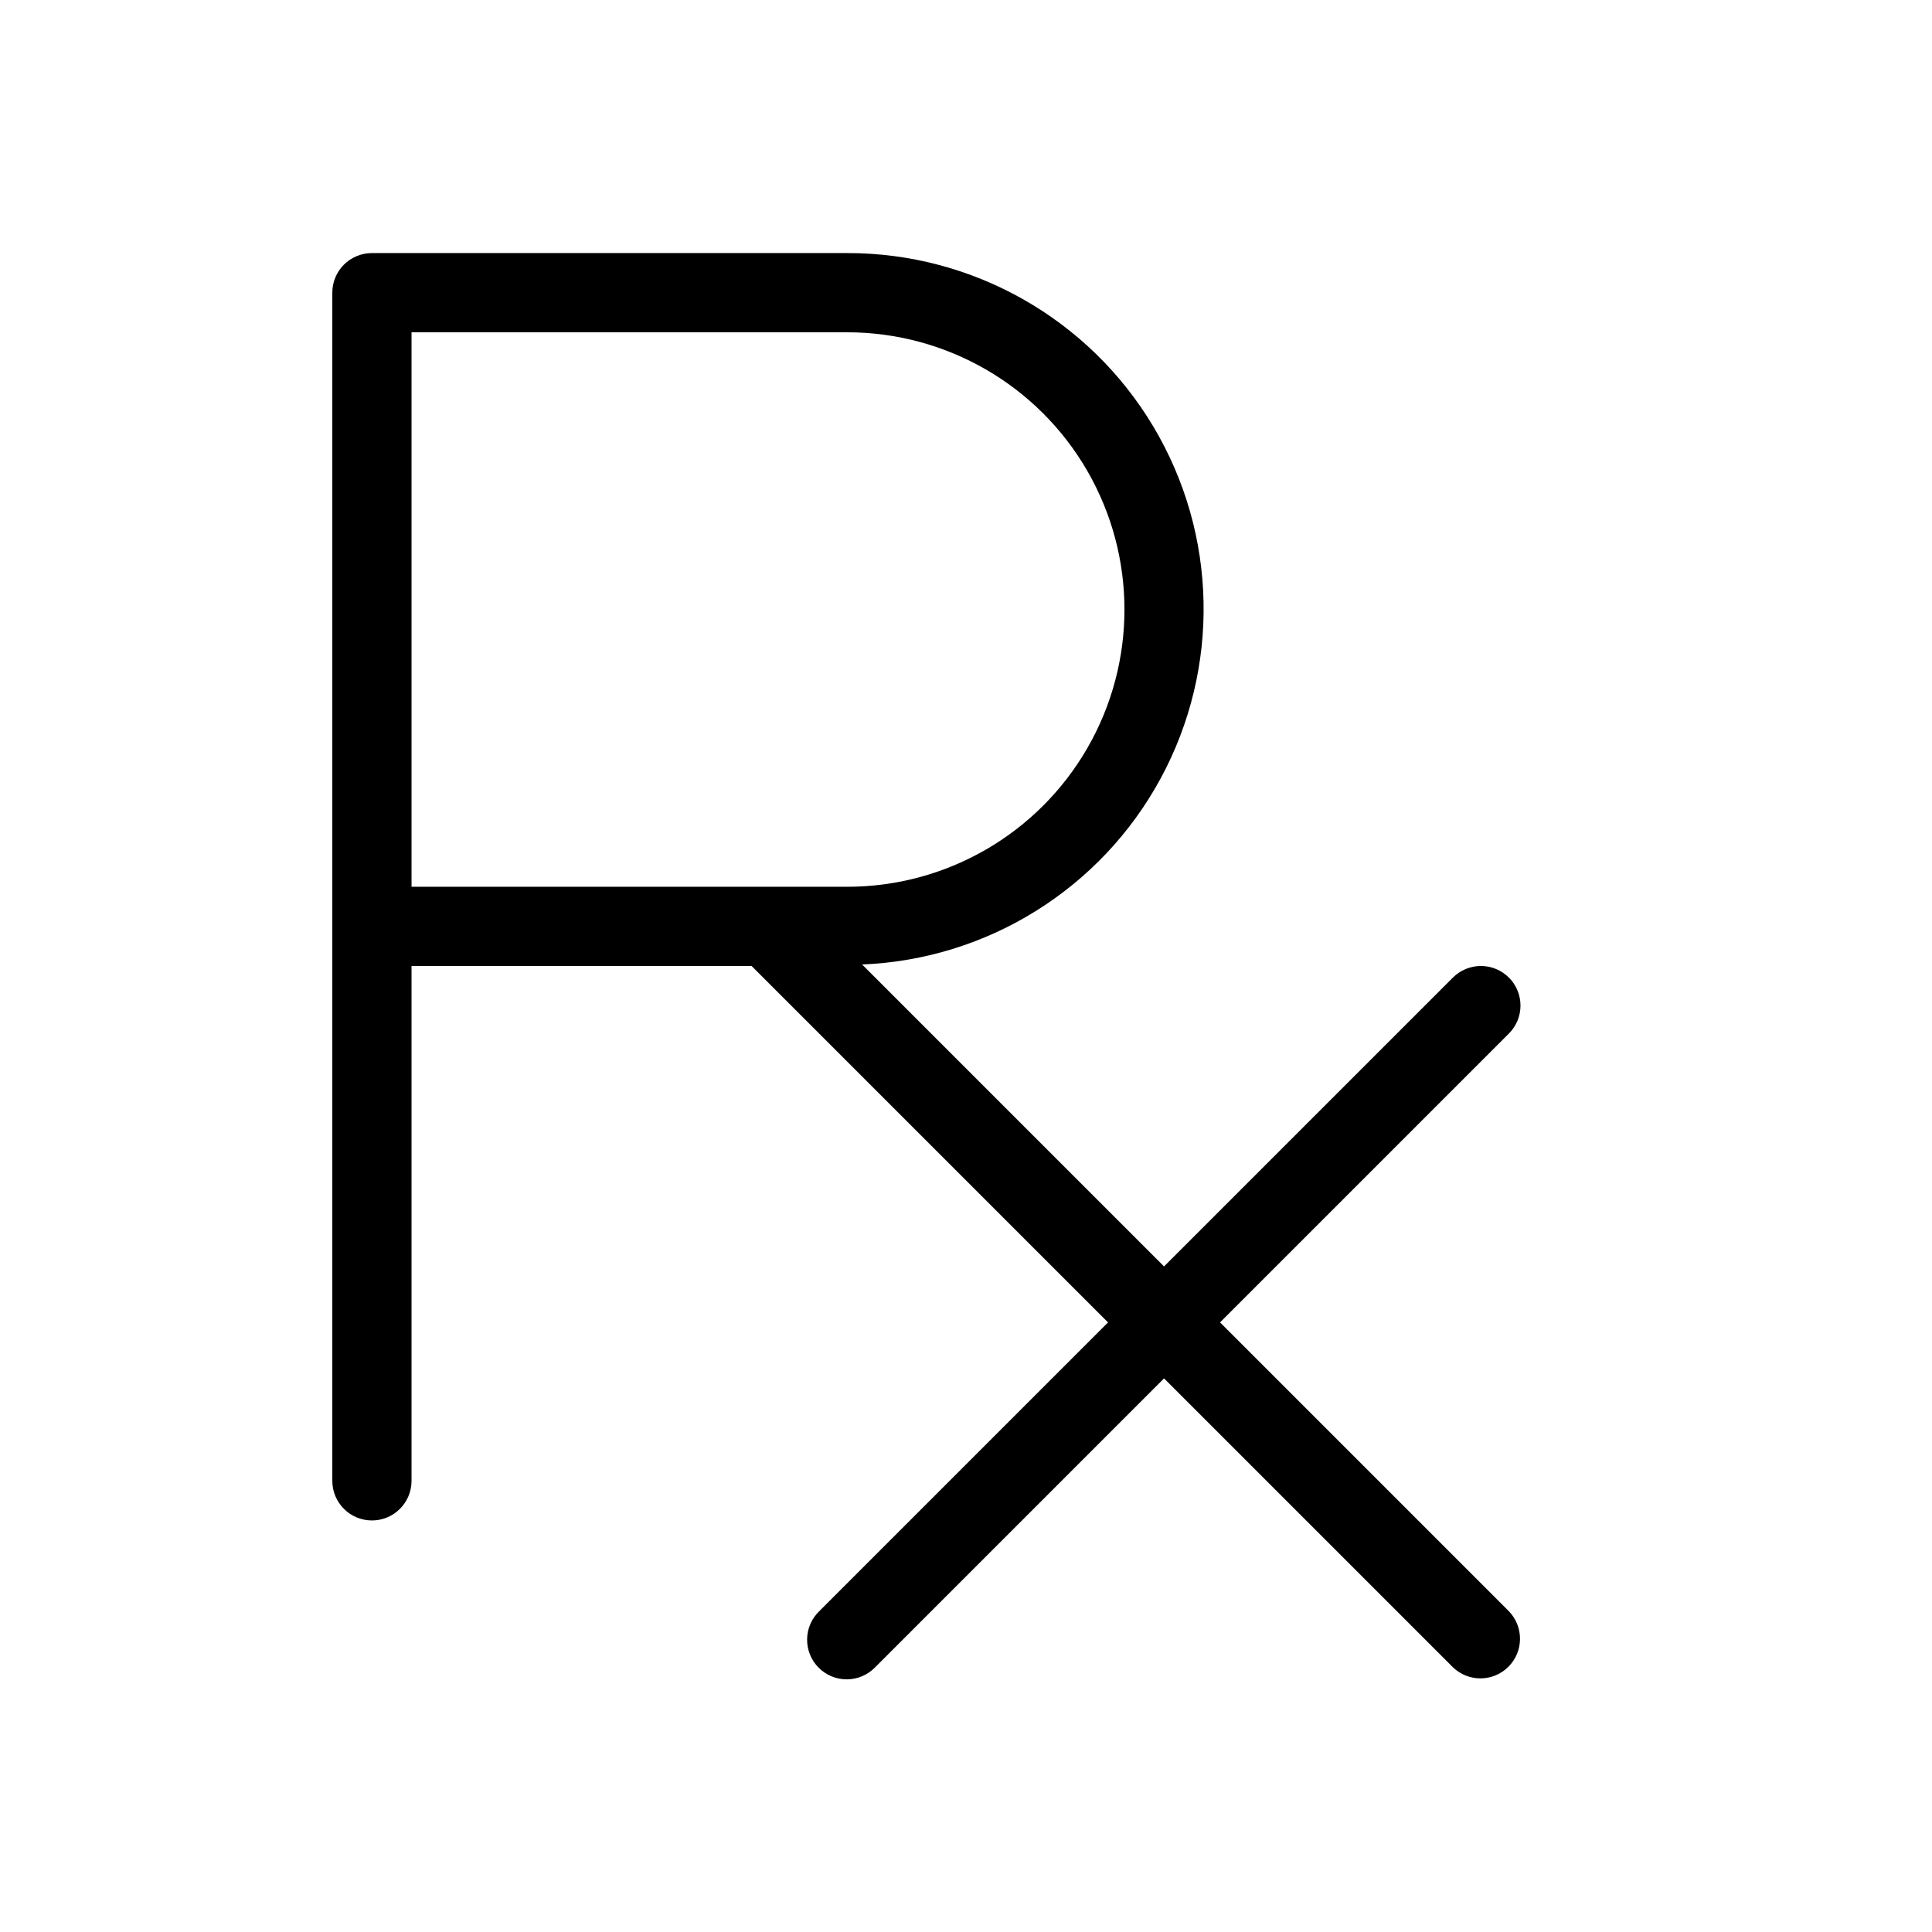
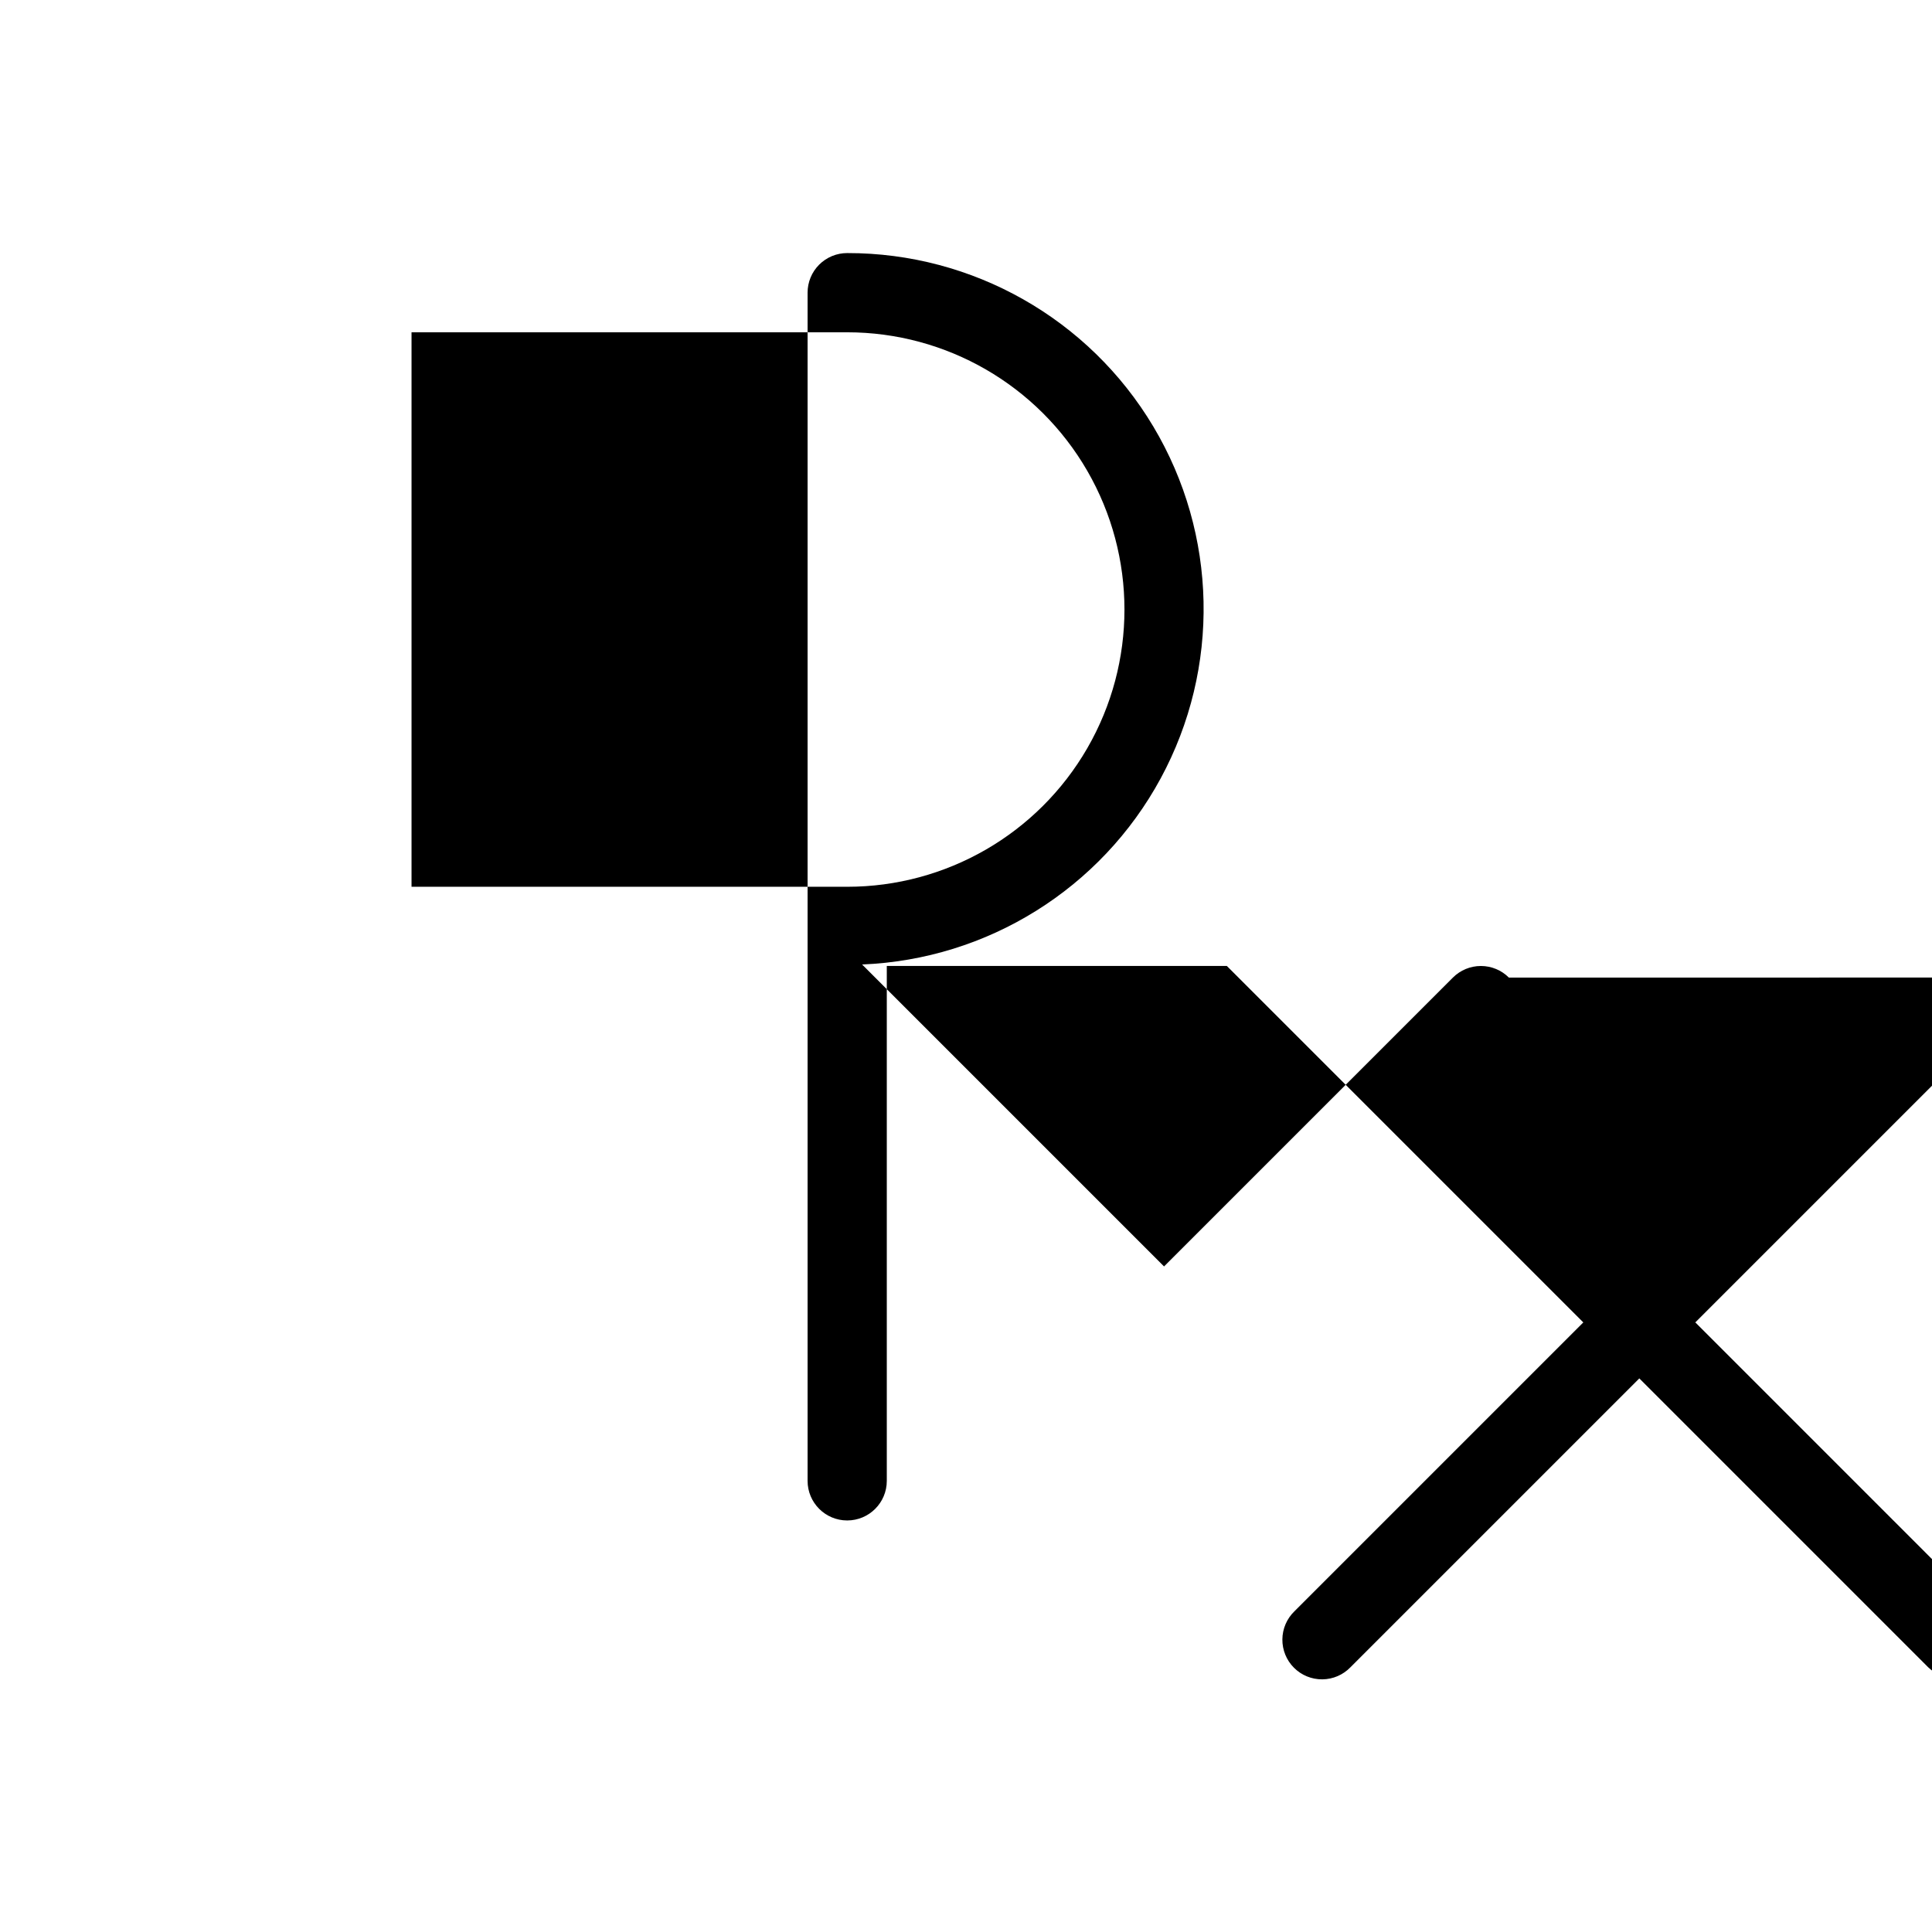
<svg xmlns="http://www.w3.org/2000/svg" fill="#000000" width="800px" height="800px" version="1.1" viewBox="144 144 512 512">
-   <path d="m543.87 403.07c-1.969-1.969-4.637-3.074-7.418-3.074-2.785 0-5.453 1.105-7.422 3.074l-76.547 76.547-80.02-80.023-0.004 0.004c33.23-1.34 63.301-20.082 79.137-49.328 15.836-29.25 15.094-64.672-1.953-93.23-17.043-28.559-47.871-46.027-81.129-45.973h-125.95c-2.785-0.004-5.457 1.102-7.426 3.07s-3.074 4.641-3.07 7.426v314.88-0.004c0 5.797 4.699 10.496 10.496 10.496s10.496-4.699 10.496-10.496v-136.45h90.117l94.465 94.465-76.547 76.547c-2.023 1.953-3.18 4.641-3.203 7.457-0.023 2.816 1.082 5.523 3.074 7.512 1.988 1.992 4.695 3.098 7.512 3.074 2.816-0.023 5.504-1.18 7.457-3.203l76.551-76.547 76.547 76.547c4.117 3.977 10.664 3.922 14.711-0.129 4.051-4.047 4.106-10.594 0.129-14.711l-76.547-76.551 76.547-76.547c1.969-1.965 3.074-4.637 3.074-7.418 0-2.785-1.105-5.453-3.074-7.422zm-290.81-171.01h115.46c26.246 0 50.504 14.004 63.629 36.734 13.125 22.734 13.125 50.742 0 73.473-13.125 22.734-37.383 36.738-63.629 36.738h-115.46z" />
+   <path d="m543.87 403.07c-1.969-1.969-4.637-3.074-7.418-3.074-2.785 0-5.453 1.105-7.422 3.074l-76.547 76.547-80.02-80.023-0.004 0.004c33.23-1.34 63.301-20.082 79.137-49.328 15.836-29.25 15.094-64.672-1.953-93.23-17.043-28.559-47.871-46.027-81.129-45.973c-2.785-0.004-5.457 1.102-7.426 3.07s-3.074 4.641-3.07 7.426v314.88-0.004c0 5.797 4.699 10.496 10.496 10.496s10.496-4.699 10.496-10.496v-136.45h90.117l94.465 94.465-76.547 76.547c-2.023 1.953-3.18 4.641-3.203 7.457-0.023 2.816 1.082 5.523 3.074 7.512 1.988 1.992 4.695 3.098 7.512 3.074 2.816-0.023 5.504-1.18 7.457-3.203l76.551-76.547 76.547 76.547c4.117 3.977 10.664 3.922 14.711-0.129 4.051-4.047 4.106-10.594 0.129-14.711l-76.547-76.551 76.547-76.547c1.969-1.965 3.074-4.637 3.074-7.418 0-2.785-1.105-5.453-3.074-7.422zm-290.81-171.01h115.46c26.246 0 50.504 14.004 63.629 36.734 13.125 22.734 13.125 50.742 0 73.473-13.125 22.734-37.383 36.738-63.629 36.738h-115.46z" />
</svg>